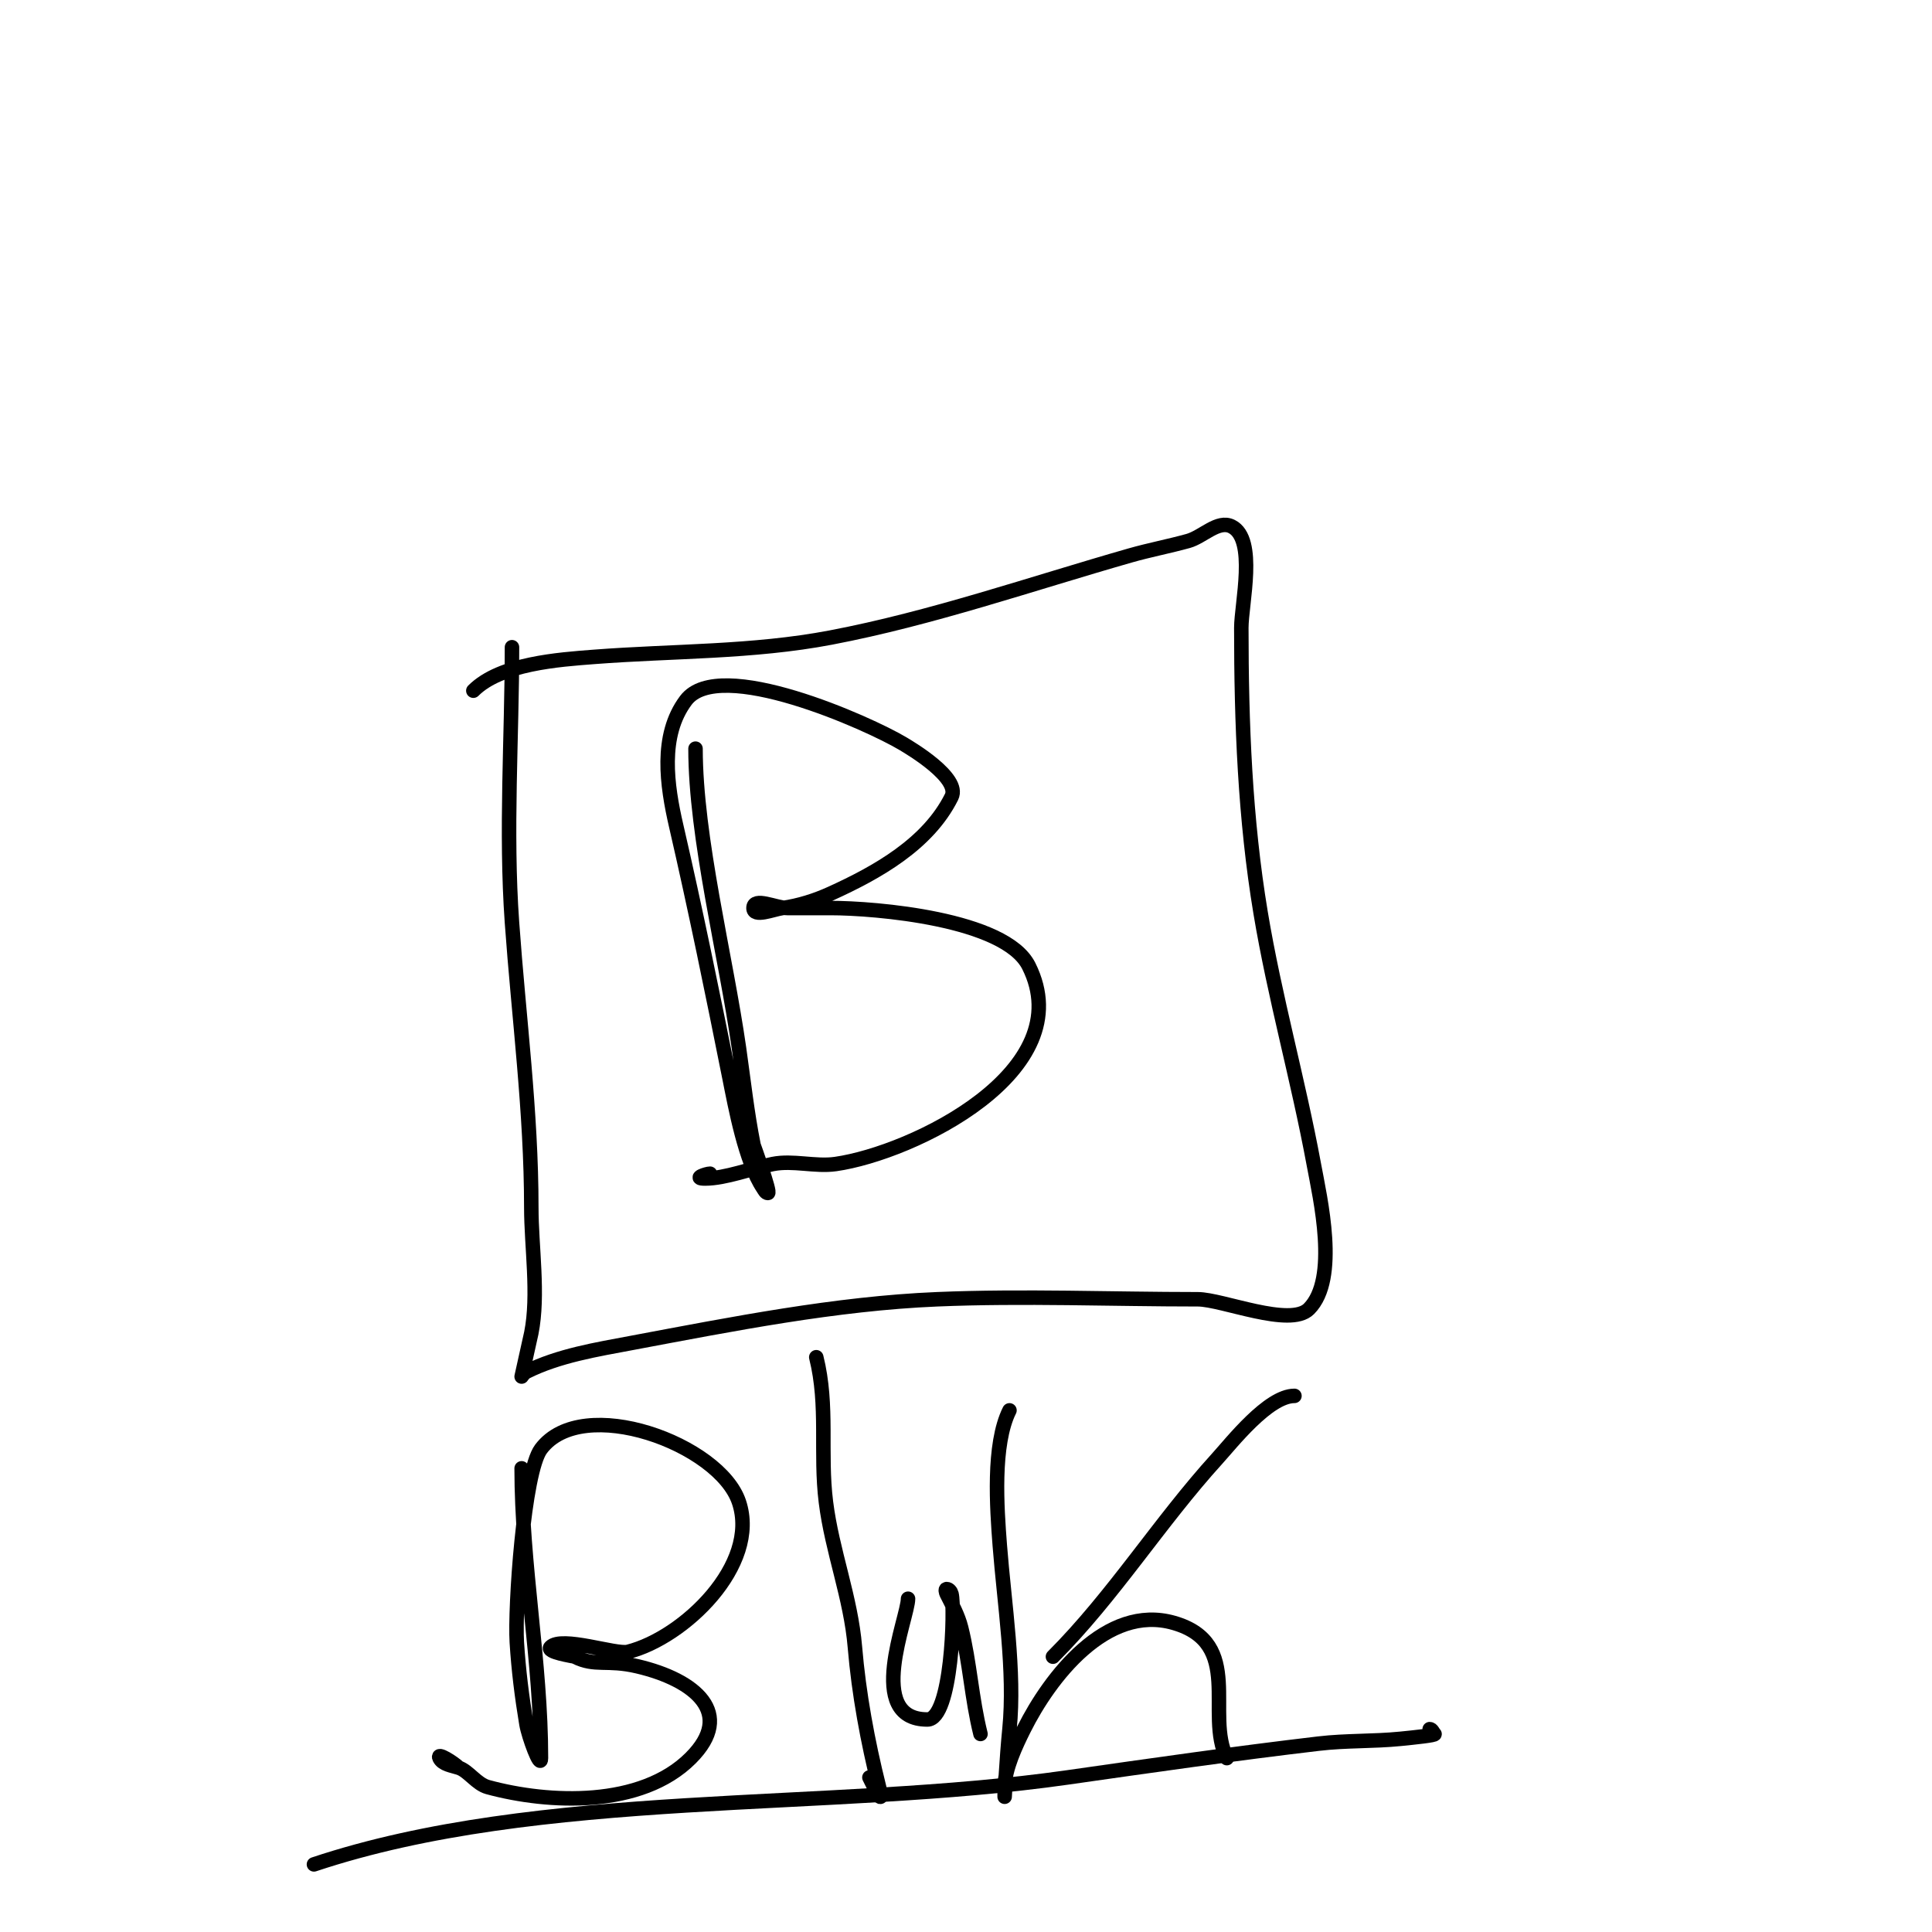
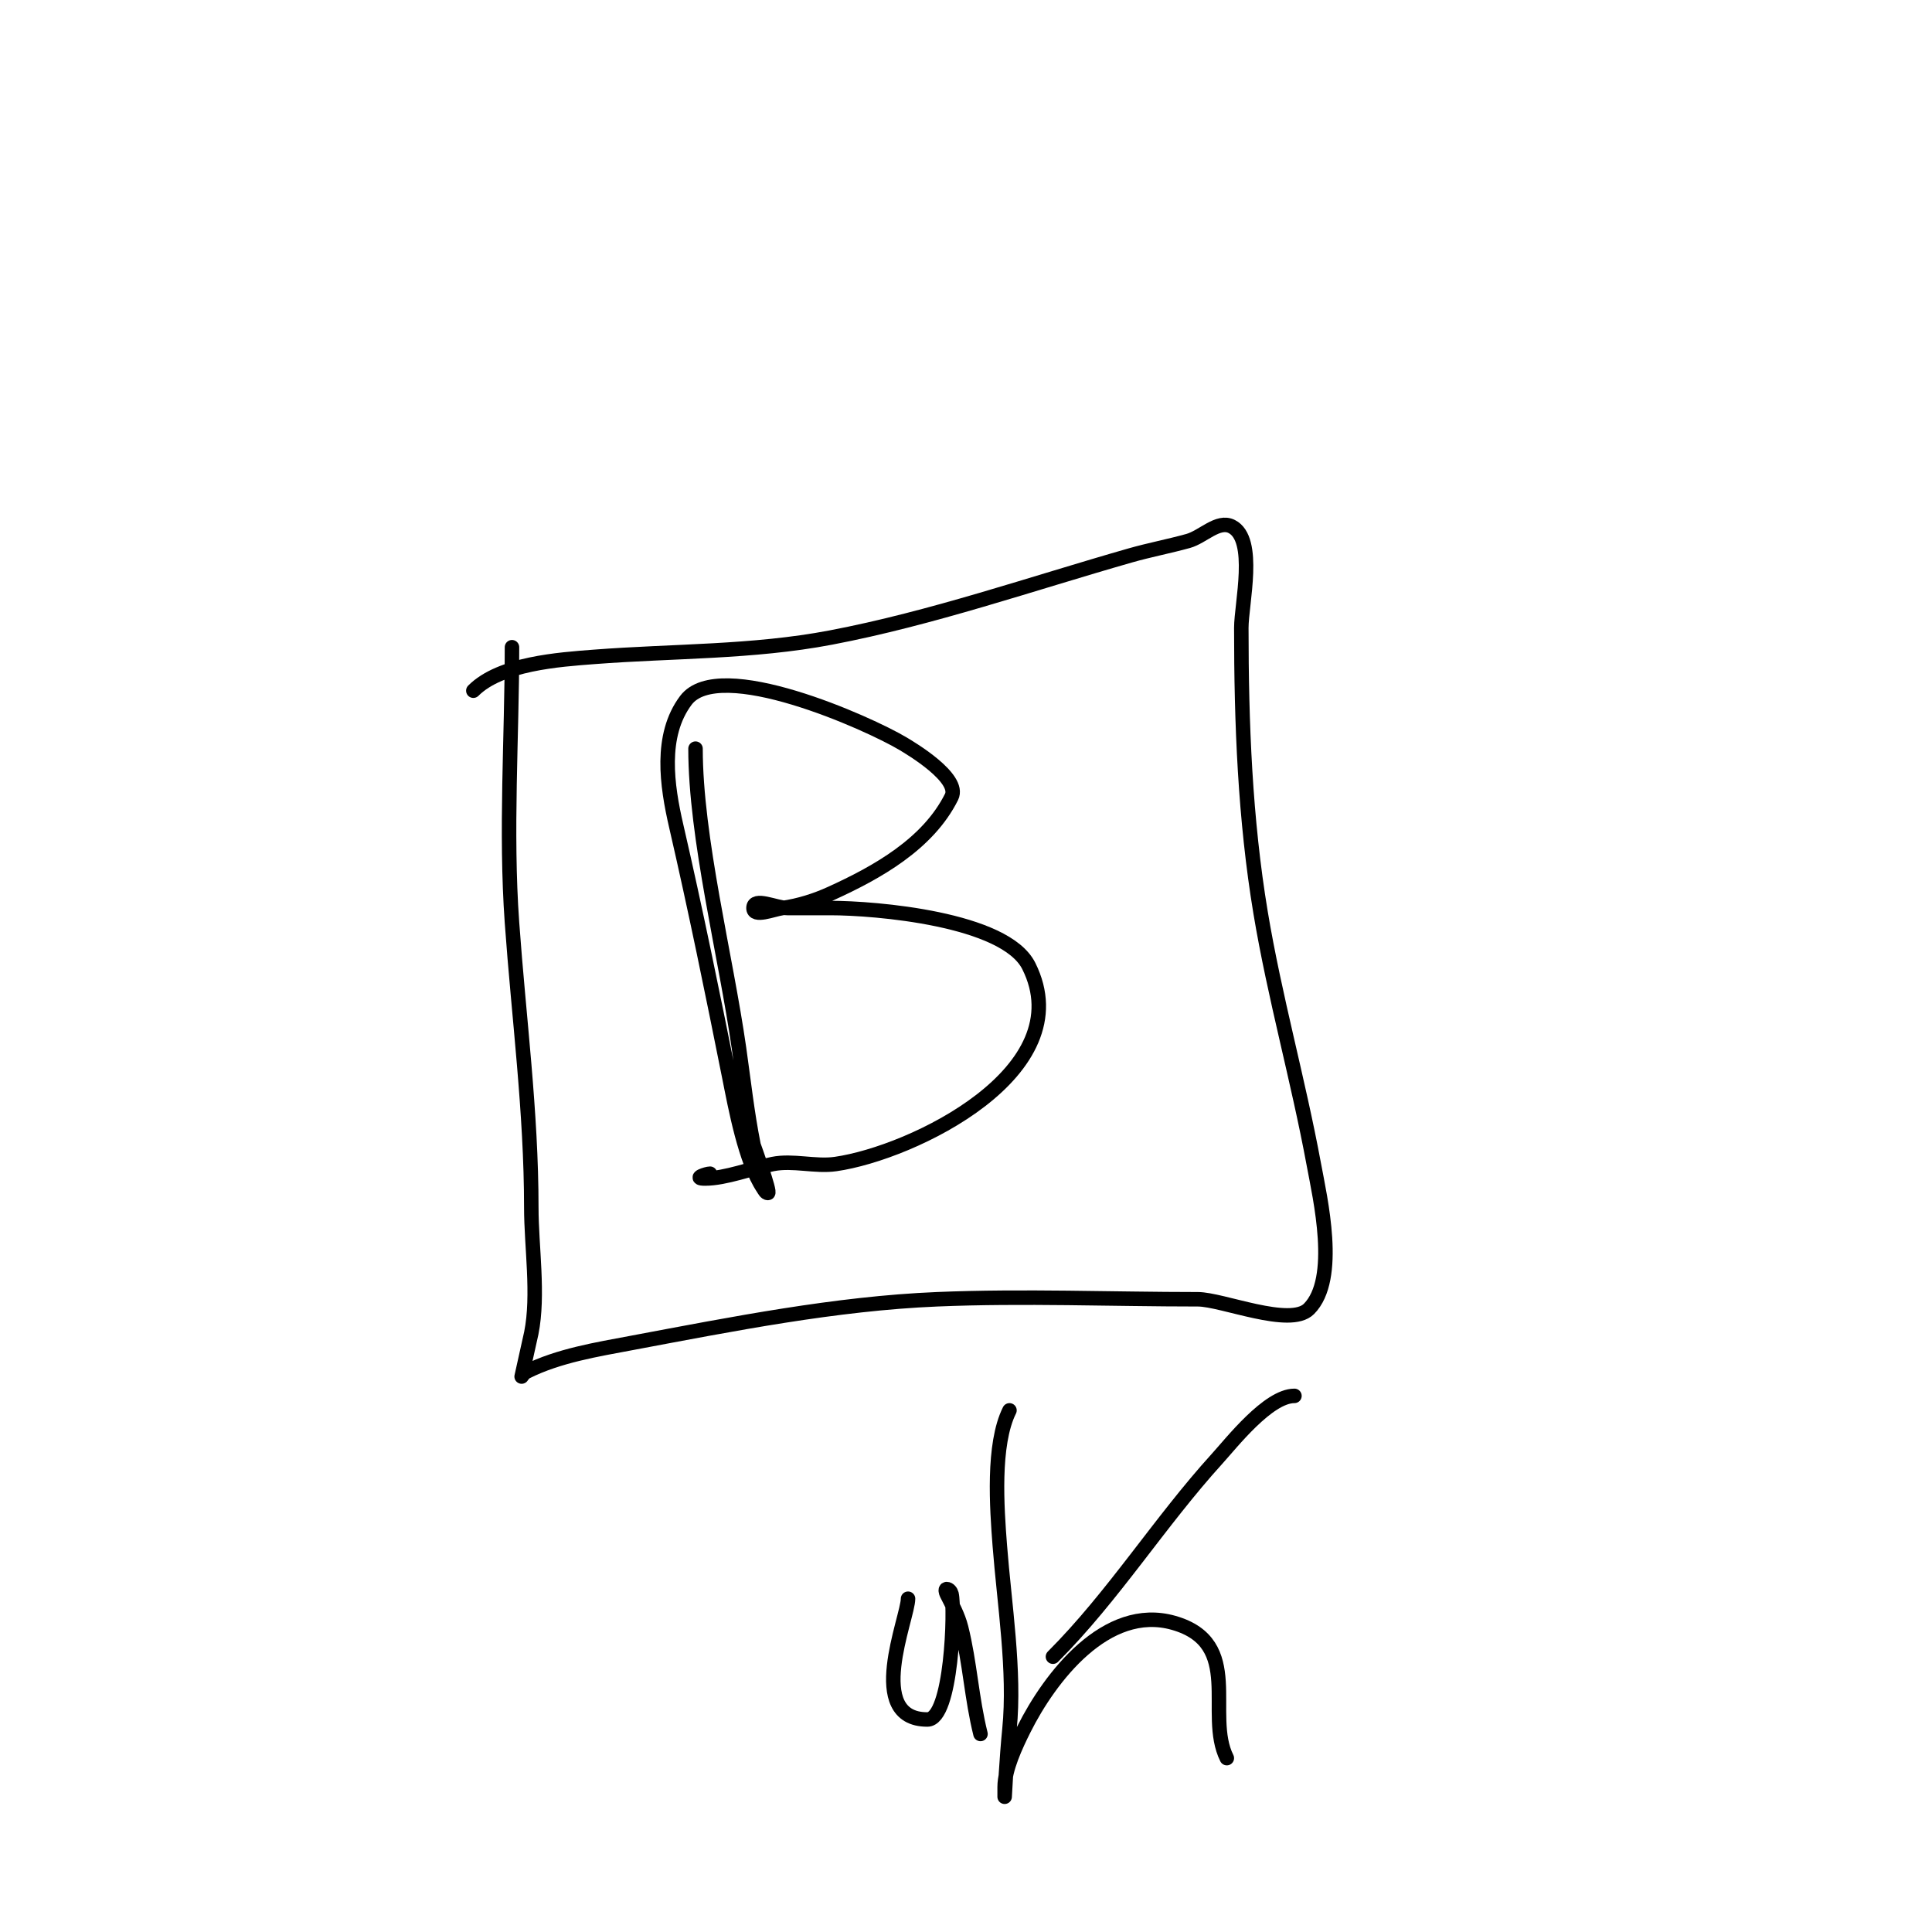
<svg xmlns="http://www.w3.org/2000/svg" viewBox="0 0 400 400" version="1.1">
  <g fill="none" stroke="#000000" stroke-width="3" stroke-linecap="round" stroke-linejoin="round">
    <path d="M106,134c0,18.722 -1.356,38.019 0,57c1.405,19.666 4,39.151 4,59c0,8.074 1.585,18.077 0,26c-0.083,0.416 -2,9 -2,9c0,0 0.467,-0.733 1,-1c6.637,-3.318 14.454,-4.585 22,-6c20.593,-3.861 42.025,-8.126 63,-9c17.946,-0.748 36.174,0 54,0c5.044,0 19.091,5.909 23,2c6.218,-6.218 2.31,-22.927 1,-30c-3.24,-17.495 -8.095,-34.572 -11,-52c-3.239,-19.433 -4,-39.319 -4,-59c0,-4.976 3.23,-18.385 -2,-21c-2.828,-1.414 -5.953,2.154 -9,3c-3.973,1.104 -8.036,1.867 -12,3c-20.41,5.831 -41.106,13.02 -62,17c-16.197,3.085 -32.638,2.741 -49,4c-7.256,0.558 -19.37,1.37 -25,7" />
    <path d="M144,155c0,18.448 6.278,42.946 9,62c0.953,6.67 1.681,13.407 3,20c0.055,0.274 3.644,10 3,10c-0.471,0 -0.739,-0.608 -1,-1c-3.718,-5.577 -5.738,-16.691 -7,-23c-3.471,-17.353 -7.02,-34.754 -11,-52c-1.925,-8.34 -3.47,-18.707 2,-26c6.861,-9.147 37.881,4.729 45,9c1.471,0.882 11.96,7.08 10,11c-4.873,9.746 -15.387,15.631 -25,20c-3.168,1.44 -6.555,2.508 -10,3c-1.98,0.283 -6,2 -6,0c0,-2.333 4.667,0 7,0c3,0 6,0 9,0c9.132,0 36.099,2.197 41,12c10.912,21.824 -24.06,38.723 -40,41c-4.204,0.601 -8.84,-0.832 -13,0c-4.312,0.862 -9.813,3 -14,3c-2.748,0 0.333,-1 1,-1" />
-     <path d="M108,304c0,20.079 4,39.943 4,60c0,2.539 -2.583,-4.496 -3,-7c-0.945,-5.67 -1.638,-11.203 -2,-17c-0.442,-7.076 1.427,-35.236 5,-40c8.601,-11.468 36.99,-1.03 41,11c4.342,13.025 -11.469,28.117 -23,31c-2.488,0.622 -13.669,-3.331 -16,-1c-1.059,1.059 4.722,1.861 5,2c4.25,2.125 6.591,0.492 13,2c11.95,2.812 20.25,9.75 11,19c-10.245,10.245 -29.28,9.469 -42,6c-2.323,-0.634 -3.997,-3.332 -6,-4c-1.414,-0.471 -3.333,-0.667 -4,-2c-0.667,-1.333 2.946,0.946 4,2" />
-     <path d="M169,281c2.524,10.097 0.724,19.789 2,30c1.276,10.205 5.146,19.75 6,30c0.807,9.683 2.652,19.609 5,29c1.173,4.693 -0.994,0.012 -2,-2" />
    <path d="M209,292c-3.531,7.063 -2.598,20.229 -2,28c0.924,12.008 3.193,26.069 2,38c-0.605,6.051 -1,14 -1,14c0,0 0,-1.333 0,-2c0,-3.717 2.342,-8.683 4,-12c5.324,-10.648 17.016,-25.995 31,-22c14.681,4.195 6.414,18.829 11,28" />
    <path d="M268,289c-5.442,0 -13.018,9.72 -16,13c-11.912,13.103 -21.473,28.473 -34,41" />
    <path d="M188,331c0,3.907 -9.044,25 4,25c5.073,0 5.743,-23.029 5,-26c-0.114,-0.457 -0.529,-1 -1,-1c-0.333,0 -0.149,0.702 0,1c1.062,2.124 2.349,4.397 3,7c1.801,7.205 2.17,14.679 4,22" />
-     <path d="M65,386c46.811,-15.604 106.692,-10.956 156,-18c17.314,-2.473 34.608,-4.954 52,-7c5.718,-0.673 11.277,-0.428 17,-1c2.906,-0.291 7.261,-0.739 7,-1c-0.333,-0.333 -0.529,-1 -1,-1" />
  </g>
</svg>